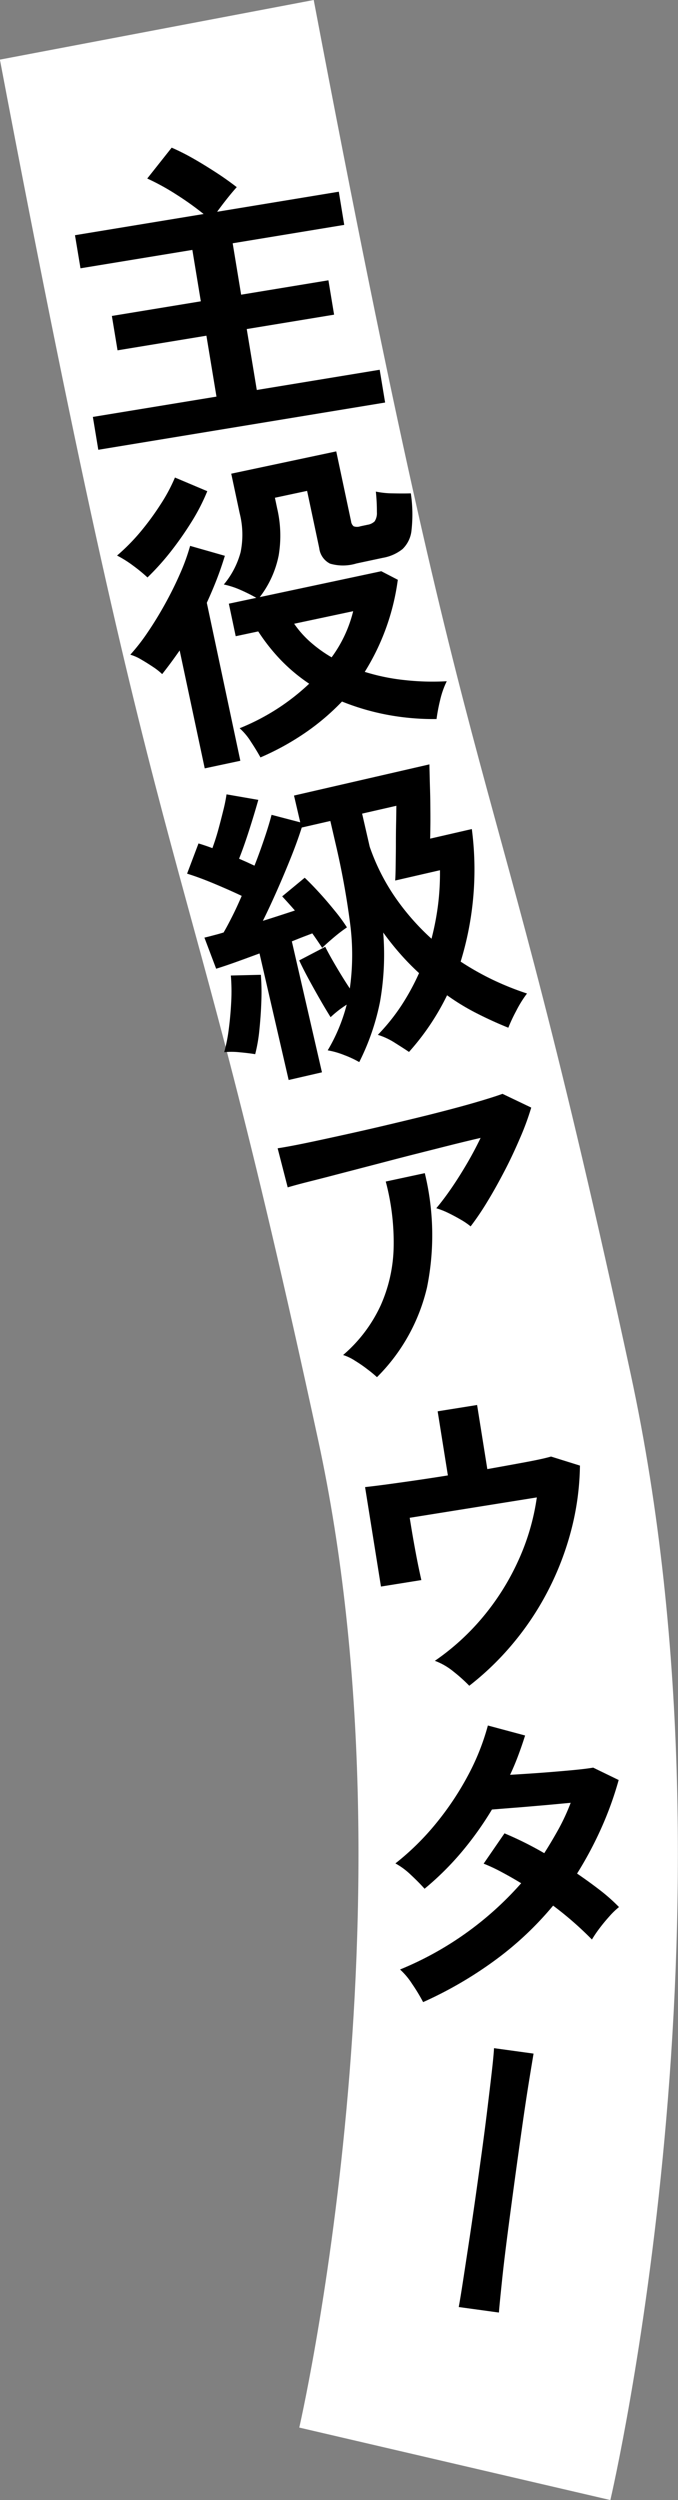
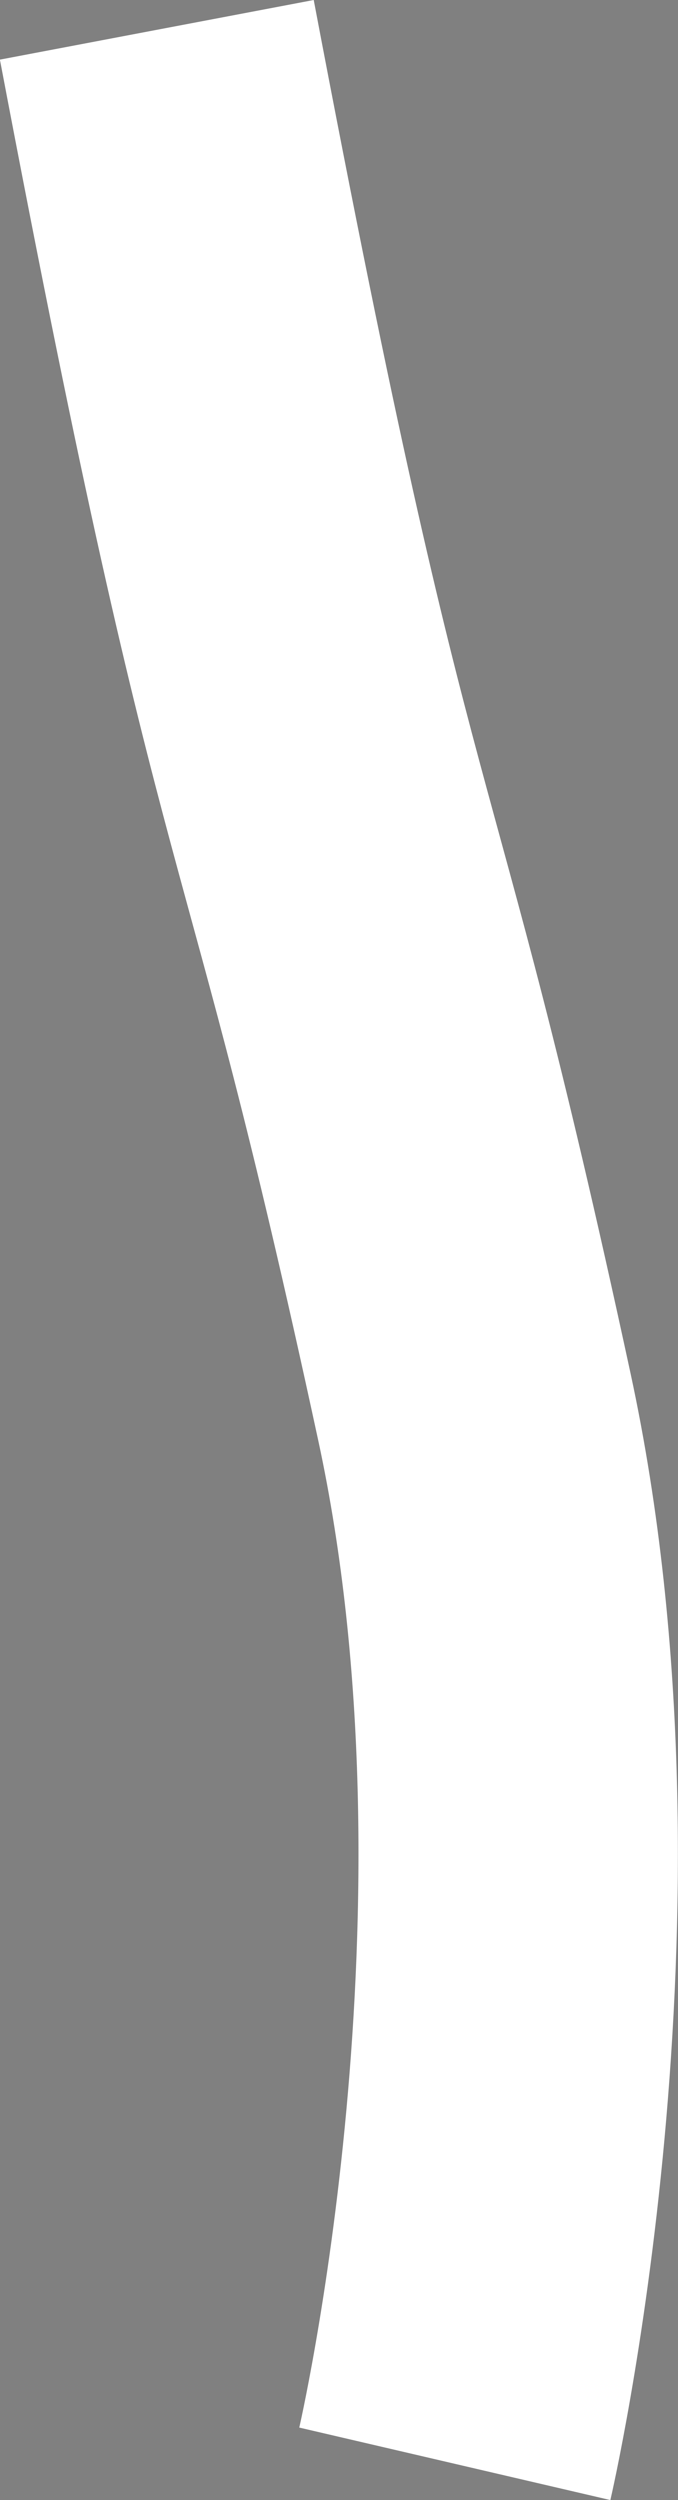
<svg xmlns="http://www.w3.org/2000/svg" id="catch2_4.svg" width="84.91" height="312.72" viewBox="0 0 84.91 312.72">
  <rect x="0" y="0" width="84.91" height="312.72" fill="#808080" stroke="none" />
  <defs>
    <style>
      .cls-1 {
        fill: none;
        stroke: #fff;
        stroke-width: 40px;
      }

      .cls-1, .cls-2 {
        fill-rule: evenodd;
      }
    </style>
  </defs>
  <path id="シェイプ_1141" data-name="シェイプ 1141" class="cls-1" d="M6720.89,1132.35c20.94,110.35,21.99,89.96,39.78,172.29,13.62,63.06-2.46,132.16-2.46,132.16" transform="translate(-6701.25 -1128.62)" />
-   <path id="主役級アウター" class="cls-2" d="M6749.48,1178.97l-0.68-4.1-15.39,2.53-1.26-7.62,10.94-1.8-0.71-4.3-10.93,1.8-1.06-6.43,13.97-2.3-0.68-4.15-15.24,2.51c0.38-.52.8-1.08,1.27-1.67s0.87-1.06,1.19-1.41c-0.78-.6-1.64-1.22-2.6-1.84s-1.91-1.21-2.88-1.76-1.86-.99-2.67-1.34l-3.06,3.86a29.13,29.13,0,0,1,3.64,2,37.447,37.447,0,0,1,3.42,2.44l-16.11,2.65,0.69,4.14,14.01-2.3,1.06,6.43-11.14,1.83,0.71,4.3,11.13-1.83,1.26,7.62-15.48,2.54,0.68,4.11Zm-9.95,41.27a29.267,29.267,0,0,0,4.55-3.87,30.148,30.148,0,0,0,5.63,1.65,31.48,31.48,0,0,0,6.21.54,22.555,22.555,0,0,1,.45-2.37,10.927,10.927,0,0,1,.83-2.36,31.62,31.62,0,0,1-5.24-.14,25.786,25.786,0,0,1-5.03-1.03,28.905,28.905,0,0,0,4.14-11.52l-2.07-1.07-15.22,3.24a12.573,12.573,0,0,0,2.37-5.21,14.986,14.986,0,0,0-.19-5.89l-0.28-1.33,4.03-.86,1.52,7.16a2.493,2.493,0,0,0,1.35,1.94,5.769,5.769,0,0,0,3.31-.02l3.33-.71a5.415,5.415,0,0,0,2.44-1.09,3.772,3.772,0,0,0,1.13-2.39,17.97,17.97,0,0,0-.09-4.58c-0.63.02-1.39,0.02-2.29,0a10.726,10.726,0,0,1-2.09-.22,23.794,23.794,0,0,1,.13,2.57,1.891,1.891,0,0,1-.28,1.15,1.65,1.65,0,0,1-.89.43l-0.9.19a1.263,1.263,0,0,1-.84,0,0.921,0.921,0,0,1-.32-0.61l-1.86-8.76-13.15,2.79,1.06,4.97a10.886,10.886,0,0,1,.11,4.86,10.511,10.511,0,0,1-2.1,4.03,10.533,10.533,0,0,1,2.11.69,20.993,20.993,0,0,1,1.96.98l-3.44.73,0.86,4.07,2.82-.6a24.05,24.05,0,0,0,2.82,3.57,21.667,21.667,0,0,0,3.56,2.97,27.61,27.61,0,0,1-3.96,3.11,28.01,28.01,0,0,1-4.75,2.46,7.793,7.793,0,0,1,1.42,1.7c0.49,0.74.88,1.39,1.19,1.95A32.915,32.915,0,0,0,6739.53,1220.24Zm-8.18,3.54-4.2-19.76c0.44-.97.86-1.94,1.24-2.92s0.72-1.97,1.02-2.96l-4.35-1.24a25.645,25.645,0,0,1-1.28,3.52c-0.56,1.28-1.19,2.54-1.89,3.8s-1.42,2.43-2.17,3.53a24.488,24.488,0,0,1-2.15,2.76,5.8,5.8,0,0,1,1.37.61c0.52,0.3,1.01.61,1.49,0.93a8.1,8.1,0,0,1,1.13.89c0.36-.46.73-0.94,1.1-1.44s0.73-1.01,1.09-1.52l3.14,14.75Zm-8.76-26.11a42.07,42.07,0,0,0,2.62-3.73,25.119,25.119,0,0,0,2-3.88l-4.05-1.71a21.134,21.134,0,0,1-1.8,3.36,33.954,33.954,0,0,1-2.55,3.47,25.147,25.147,0,0,1-2.9,2.93,14.306,14.306,0,0,1,2.06,1.3,19.911,19.911,0,0,1,1.75,1.44A32.122,32.122,0,0,0,6722.59,1197.67Zm17.59,11.31a12.515,12.515,0,0,1-2.09-2.34l7.39-1.57a16.254,16.254,0,0,1-2.7,5.77A16.594,16.594,0,0,1,6740.18,1208.98Zm1.39,53.77-3.77-16.38c0.45-.18.89-0.36,1.33-0.53s0.85-.32,1.23-0.47c0.24,0.33.46,0.65,0.67,0.96s0.4,0.59.57,0.85c0.4-.39.9-0.84,1.51-1.35a18.792,18.792,0,0,1,1.59-1.21,21.258,21.258,0,0,0-1.5-2.05c-0.61-.75-1.24-1.5-1.91-2.23s-1.29-1.38-1.88-1.93l-2.82,2.33c0.46,0.5,1,1.09,1.59,1.77-0.61.2-1.25,0.41-1.93,0.63s-1.36.44-2.08,0.66c0.6-1.2,1.2-2.5,1.81-3.88s1.19-2.76,1.73-4.11,0.98-2.58,1.33-3.68l3.58-.82,0.65,2.81a99.635,99.635,0,0,1,1.82,9.96,30.181,30.181,0,0,1-.03,8.18c-0.54-.81-1.1-1.71-1.68-2.69s-1.05-1.83-1.4-2.52l-3.26,1.7c0.32,0.69.73,1.5,1.23,2.42s1,1.81,1.49,2.66,0.9,1.52,1.21,2.02c0.27-.25.58-0.52,0.92-0.79s0.72-.53,1.1-0.78a21.784,21.784,0,0,1-2.38,5.72,10.427,10.427,0,0,1,2.09.6,12.782,12.782,0,0,1,1.86.87,29.48,29.48,0,0,0,2.6-7.54,33.939,33.939,0,0,0,.4-8.67q1.02,1.41,2.13,2.67a31.555,31.555,0,0,0,2.36,2.41,29.214,29.214,0,0,1-2.19,4.02,25.087,25.087,0,0,1-2.97,3.7,8.7,8.7,0,0,1,2.12.99c0.73,0.46,1.33.84,1.78,1.15a30.834,30.834,0,0,0,4.77-7.09,28.124,28.124,0,0,0,3.66,2.23c1.29,0.66,2.62,1.27,4.01,1.83a20.424,20.424,0,0,1,.98-2.09,14.345,14.345,0,0,1,1.36-2.19,35.842,35.842,0,0,1-4.23-1.69,34.464,34.464,0,0,1-4.08-2.3,39.129,39.129,0,0,0,1.4-16.58l-5.22,1.2c0.01-.3.02-0.88,0.03-1.73s0-1.79-.01-2.83-0.05-1.99-.07-2.88-0.04-1.5-.04-1.85l-16.96,3.9,0.78,3.35-3.59-.94c-0.19.73-.46,1.65-0.84,2.78s-0.8,2.32-1.3,3.58c-0.31-.14-0.63-0.29-0.95-0.44l-0.98-.43c0.42-1.05.84-2.25,1.27-3.59s0.81-2.6,1.14-3.77l-3.98-.69a19.727,19.727,0,0,1-.4,1.98c-0.2.81-.41,1.63-0.64,2.47s-0.48,1.59-.73,2.28c-0.63-.24-1.21-0.43-1.74-0.59l-1.43,3.78c1.07,0.33,2.22.76,3.46,1.28s2.37,1.02,3.38,1.5c-0.39.91-.78,1.76-1.18,2.55s-0.75,1.46-1.09,2.03q-0.69.21-1.29,0.36c-0.4.11-.77,0.2-1.11,0.28l1.47,3.89c0.72-.22,1.55-0.5,2.5-0.84s1.92-.7,2.93-1.07l3.65,15.83Zm9.18-21.88a26.208,26.208,0,0,1-3.2-6.34l-0.95-4.14,4.29-.98c-0.01.46-.01,1.14-0.03,2.01s-0.03,1.82-.03,2.8-0.02,1.9-.03,2.74-0.03,1.44-.06,1.8l5.61-1.29a32.169,32.169,0,0,1-.23,4.24,33.664,33.664,0,0,1-.83,4.33A30.045,30.045,0,0,1,6750.75,1240.87Zm-17.02,16.62c0.12-1.18.21-2.39,0.25-3.63a29.171,29.171,0,0,0-.06-3.31l-3.76.09a24.192,24.192,0,0,1,.05,3.23c-0.06,1.19-.16,2.35-0.31,3.48a19.781,19.781,0,0,1-.57,2.88,9.379,9.379,0,0,1,1.91.01c0.77,0.07,1.43.15,1.97,0.24A20.068,20.068,0,0,0,6733.73,1257.49Zm28.58,21.39c0.74-1.21,1.45-2.5,2.16-3.86s1.34-2.73,1.92-4.08a33.1,33.1,0,0,0,1.39-3.78l-3.6-1.72c-0.73.27-1.81,0.61-3.24,1.03s-3.04.85-4.87,1.32-3.72.92-5.69,1.39-3.89.91-5.75,1.32-3.55.78-5.05,1.09-2.69.53-3.56,0.66l1.26,4.89c0.67-.2,1.7-0.48,3.1-0.83s2.99-.77,4.8-1.24,3.69-.96,5.64-1.47,3.85-.98,5.7-1.45,3.49-.87,4.92-1.2c-0.51,1.06-1.08,2.14-1.72,3.23s-1.29,2.12-1.95,3.08-1.29,1.79-1.88,2.49a10.374,10.374,0,0,1,1.48.58c0.55,0.27,1.08.55,1.59,0.85a8.591,8.591,0,0,1,1.23.84A34.676,34.676,0,0,0,6762.31,1278.88Zm-7.58,10.76a32.845,32.845,0,0,0-.28-14.28l-4.89,1.05a29.685,29.685,0,0,1,.99,8.18,18.8,18.8,0,0,1-1.62,7.3,18.173,18.173,0,0,1-4.71,6.22,5.984,5.984,0,0,1,1.5.72,16.768,16.768,0,0,1,1.54,1.06,15.149,15.149,0,0,1,1.2.99A23.291,23.291,0,0,0,6754.73,1289.64Zm10.73,44.59a36.054,36.054,0,0,0,4.38-6.56,36.581,36.581,0,0,0,2.92-7.55,33.6,33.6,0,0,0,1.12-8.18l-3.62-1.13c-0.65.19-1.69,0.42-3.14,0.69s-3.05.56-4.84,0.88l-1.28-8.02-4.94.79,1.28,8.02q-3.195.51-6.03,0.9c-1.89.27-3.34,0.45-4.34,0.56l1.99,12.44,5.06-.81c-0.09-.39-0.23-1.02-0.41-1.9s-0.36-1.85-.55-2.91-0.35-2.06-.5-2.98l15.92-2.55a28.651,28.651,0,0,1-2.35,7.97,30.853,30.853,0,0,1-4.42,7.01,29.786,29.786,0,0,1-6,5.46,8.141,8.141,0,0,1,2.35,1.36,19.723,19.723,0,0,1,1.96,1.76A35.37,35.37,0,0,0,6765.46,1334.23Zm-2.25,39.61a40.7,40.7,0,0,0,7.31-6.86,42.6,42.6,0,0,1,4.86,4.24,15.684,15.684,0,0,1,.92-1.36q0.585-.78,1.26-1.53a9.8,9.8,0,0,1,1.21-1.17,22.663,22.663,0,0,0-2.3-2.05c-0.93-.72-1.91-1.43-2.95-2.14a46.481,46.481,0,0,0,2.97-5.54,42.818,42.818,0,0,0,2.24-6.16l-3.19-1.55c-0.64.11-1.55,0.22-2.75,0.33s-2.48.22-3.85,0.32-2.64.18-3.81,0.25c0.37-.78.71-1.59,1.02-2.42s0.6-1.66.86-2.5l-4.66-1.25a29.381,29.381,0,0,1-2.48,6.23,36.859,36.859,0,0,1-4.04,6.05,32.473,32.473,0,0,1-5.06,4.97,9.126,9.126,0,0,1,1.9,1.4c0.72,0.67,1.3,1.26,1.75,1.77a36.172,36.172,0,0,0,4.69-4.65,41.319,41.319,0,0,0,3.75-5.26l2.64-.21c1.11-.08,2.32-0.19,3.61-0.3s2.49-.23,3.61-0.33a26.2,26.2,0,0,1-1.47,3.2c-0.58,1.05-1.19,2.08-1.84,3.1a42.539,42.539,0,0,0-4.98-2.48l-2.61,3.79a20.879,20.879,0,0,1,2.28,1.07c0.79,0.42,1.6.88,2.42,1.38a40.783,40.783,0,0,1-15.17,10.79,8.97,8.97,0,0,1,1.51,1.8,22.364,22.364,0,0,1,1.38,2.28A49.39,49.39,0,0,0,6763.21,1373.84Zm0.52,44.04c0.08-.99.22-2.35,0.4-4.08s0.42-3.7.7-5.86,0.58-4.4.89-6.68,0.62-4.49.92-6.6,0.58-3.97.84-5.58,0.46-2.8.59-3.59l-4.95-.68c-0.03.59-.12,1.55-0.27,2.87s-0.34,2.9-.56,4.71-0.47,3.74-.75,5.77-0.56,4.06-.85,6.08-0.57,3.92-.84,5.68-0.5,3.29-.7,4.57-0.35,2.18-.45,2.7Z" transform="translate(-6701.25 -1128.62)" />
</svg>